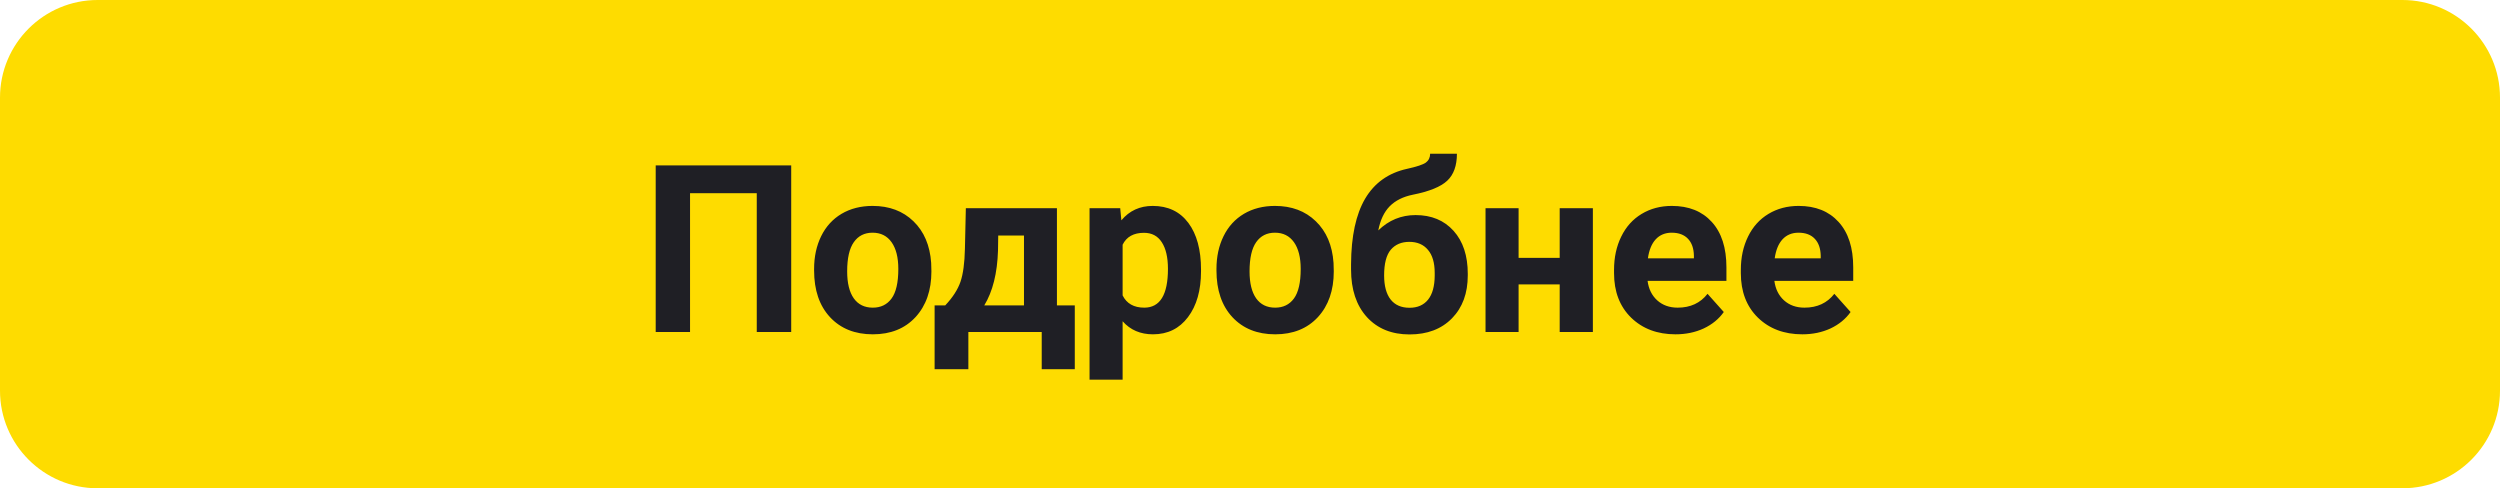
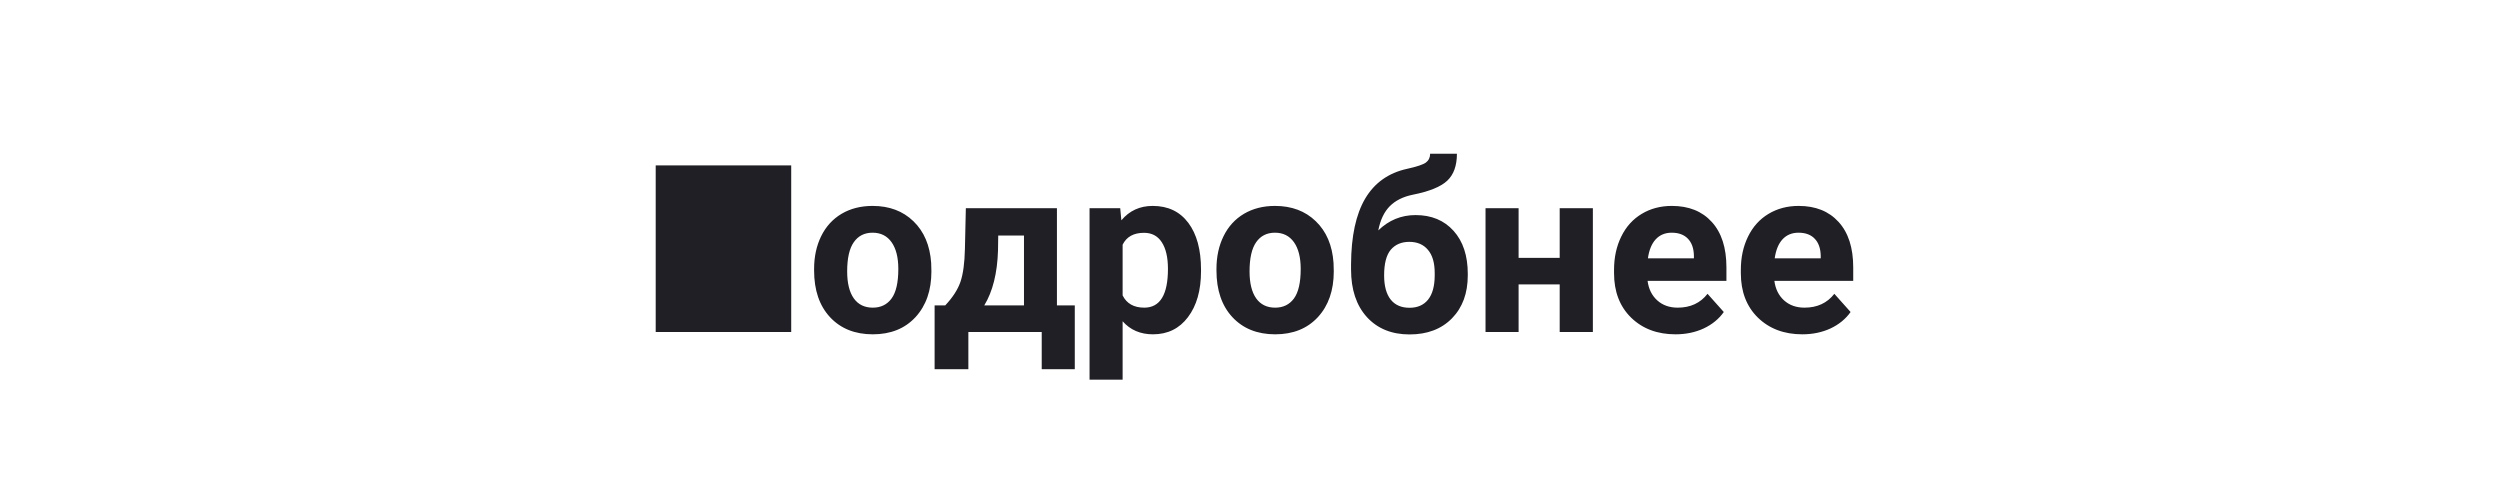
<svg xmlns="http://www.w3.org/2000/svg" width="128" height="25" viewBox="0 0 128 25" fill="none">
-   <path d="M0 5C0 2.239 2.239 0 5 0H123C125.761 0 128 2.239 128 5V20C128 22.761 125.761 25 123 25H5C2.239 25 0 22.761 0 20V5Z" fill="#FEDC00" />
-   <path d="M40.51 17H38.746V9.893H35.33V17H33.572V8.469H40.51V17ZM41.682 13.771C41.682 13.143 41.803 12.582 42.045 12.09C42.287 11.598 42.635 11.217 43.088 10.947C43.545 10.678 44.074 10.543 44.676 10.543C45.531 10.543 46.228 10.805 46.768 11.328C47.31 11.852 47.613 12.562 47.676 13.461L47.688 13.895C47.688 14.867 47.416 15.648 46.873 16.238C46.33 16.824 45.602 17.117 44.688 17.117C43.773 17.117 43.043 16.824 42.496 16.238C41.953 15.652 41.682 14.855 41.682 13.848V13.771ZM43.375 13.895C43.375 14.496 43.488 14.957 43.715 15.277C43.941 15.594 44.266 15.752 44.688 15.752C45.098 15.752 45.418 15.596 45.648 15.283C45.879 14.967 45.994 14.463 45.994 13.771C45.994 13.182 45.879 12.725 45.648 12.4C45.418 12.076 45.094 11.914 44.676 11.914C44.262 11.914 43.941 12.076 43.715 12.4C43.488 12.721 43.375 13.219 43.375 13.895ZM48.397 15.635C48.779 15.229 49.039 14.826 49.176 14.428C49.312 14.029 49.389 13.465 49.404 12.734L49.451 10.66H54.115V15.635H55.029V18.904H53.336V17H49.58V18.904H47.852V15.635H48.397ZM50.395 15.635H52.428V12.06H51.109L51.098 12.822C51.062 13.986 50.828 14.924 50.395 15.635ZM61.492 13.889C61.492 14.865 61.27 15.648 60.824 16.238C60.383 16.824 59.785 17.117 59.031 17.117C58.391 17.117 57.873 16.895 57.478 16.449V19.438H55.785V10.66H57.355L57.414 11.281C57.824 10.789 58.359 10.543 59.02 10.543C59.801 10.543 60.408 10.832 60.842 11.41C61.275 11.988 61.492 12.785 61.492 13.801V13.889ZM59.799 13.766C59.799 13.176 59.693 12.721 59.482 12.4C59.275 12.08 58.973 11.92 58.574 11.92C58.043 11.92 57.678 12.123 57.478 12.529V15.125C57.685 15.543 58.055 15.752 58.586 15.752C59.395 15.752 59.799 15.09 59.799 13.766ZM62.283 13.771C62.283 13.143 62.404 12.582 62.647 12.09C62.889 11.598 63.236 11.217 63.69 10.947C64.147 10.678 64.676 10.543 65.277 10.543C66.133 10.543 66.83 10.805 67.369 11.328C67.912 11.852 68.215 12.562 68.277 13.461L68.289 13.895C68.289 14.867 68.018 15.648 67.475 16.238C66.932 16.824 66.203 17.117 65.289 17.117C64.375 17.117 63.645 16.824 63.098 16.238C62.555 15.652 62.283 14.855 62.283 13.848V13.771ZM63.977 13.895C63.977 14.496 64.09 14.957 64.316 15.277C64.543 15.594 64.867 15.752 65.289 15.752C65.699 15.752 66.019 15.596 66.25 15.283C66.481 14.967 66.596 14.463 66.596 13.771C66.596 13.182 66.481 12.725 66.25 12.4C66.019 12.076 65.695 11.914 65.277 11.914C64.863 11.914 64.543 12.076 64.316 12.4C64.09 12.721 63.977 13.219 63.977 13.895ZM72.478 11.012C73.291 11.012 73.939 11.281 74.424 11.82C74.908 12.359 75.15 13.092 75.15 14.018V14.1C75.15 15.014 74.881 15.746 74.342 16.297C73.803 16.848 73.078 17.123 72.168 17.123C71.254 17.123 70.525 16.826 69.982 16.232C69.443 15.635 69.174 14.824 69.174 13.801V13.52C69.182 12.094 69.422 10.979 69.894 10.174C70.371 9.365 71.086 8.855 72.039 8.645C72.539 8.535 72.861 8.428 73.006 8.322C73.15 8.213 73.223 8.062 73.223 7.871H74.594C74.594 8.484 74.428 8.945 74.096 9.254C73.768 9.562 73.182 9.801 72.338 9.969C71.838 10.07 71.443 10.268 71.154 10.56C70.865 10.854 70.67 11.266 70.568 11.797C71.107 11.273 71.744 11.012 72.478 11.012ZM72.156 12.383C71.754 12.383 71.438 12.518 71.207 12.787C70.981 13.057 70.867 13.494 70.867 14.1C70.867 14.639 70.978 15.051 71.201 15.336C71.424 15.617 71.746 15.758 72.168 15.758C72.578 15.758 72.894 15.619 73.117 15.342C73.34 15.065 73.453 14.656 73.457 14.117V13.977C73.457 13.457 73.342 13.062 73.111 12.793C72.885 12.52 72.566 12.383 72.156 12.383ZM81.555 17H79.856V14.562H77.752V17H76.059V10.66H77.752V13.203H79.856V10.66H81.555V17ZM85.785 17.117C84.856 17.117 84.098 16.832 83.512 16.262C82.93 15.691 82.639 14.932 82.639 13.982V13.818C82.639 13.182 82.762 12.613 83.008 12.113C83.254 11.609 83.602 11.223 84.051 10.953C84.504 10.68 85.019 10.543 85.598 10.543C86.465 10.543 87.147 10.816 87.643 11.363C88.143 11.91 88.393 12.685 88.393 13.69V14.381H84.356C84.41 14.795 84.574 15.127 84.848 15.377C85.125 15.627 85.475 15.752 85.897 15.752C86.549 15.752 87.059 15.516 87.426 15.043L88.258 15.975C88.004 16.334 87.66 16.615 87.227 16.818C86.793 17.018 86.312 17.117 85.785 17.117ZM85.592 11.914C85.256 11.914 84.982 12.027 84.772 12.254C84.564 12.48 84.432 12.805 84.373 13.227H86.728V13.092C86.721 12.717 86.619 12.428 86.424 12.225C86.228 12.018 85.951 11.914 85.592 11.914ZM92.277 17.117C91.348 17.117 90.59 16.832 90.004 16.262C89.422 15.691 89.131 14.932 89.131 13.982V13.818C89.131 13.182 89.254 12.613 89.5 12.113C89.746 11.609 90.094 11.223 90.543 10.953C90.996 10.68 91.512 10.543 92.09 10.543C92.957 10.543 93.639 10.816 94.135 11.363C94.635 11.91 94.885 12.685 94.885 13.69V14.381H90.848C90.902 14.795 91.066 15.127 91.34 15.377C91.617 15.627 91.967 15.752 92.389 15.752C93.041 15.752 93.551 15.516 93.918 15.043L94.75 15.975C94.496 16.334 94.152 16.615 93.719 16.818C93.285 17.018 92.805 17.117 92.277 17.117ZM92.084 11.914C91.748 11.914 91.475 12.027 91.264 12.254C91.057 12.48 90.924 12.805 90.865 13.227H93.221V13.092C93.213 12.717 93.111 12.428 92.916 12.225C92.721 12.018 92.443 11.914 92.084 11.914Z" fill="#1F1F25" />
+   <path d="M40.51 17H38.746V9.893V17H33.572V8.469H40.51V17ZM41.682 13.771C41.682 13.143 41.803 12.582 42.045 12.09C42.287 11.598 42.635 11.217 43.088 10.947C43.545 10.678 44.074 10.543 44.676 10.543C45.531 10.543 46.228 10.805 46.768 11.328C47.31 11.852 47.613 12.562 47.676 13.461L47.688 13.895C47.688 14.867 47.416 15.648 46.873 16.238C46.33 16.824 45.602 17.117 44.688 17.117C43.773 17.117 43.043 16.824 42.496 16.238C41.953 15.652 41.682 14.855 41.682 13.848V13.771ZM43.375 13.895C43.375 14.496 43.488 14.957 43.715 15.277C43.941 15.594 44.266 15.752 44.688 15.752C45.098 15.752 45.418 15.596 45.648 15.283C45.879 14.967 45.994 14.463 45.994 13.771C45.994 13.182 45.879 12.725 45.648 12.4C45.418 12.076 45.094 11.914 44.676 11.914C44.262 11.914 43.941 12.076 43.715 12.4C43.488 12.721 43.375 13.219 43.375 13.895ZM48.397 15.635C48.779 15.229 49.039 14.826 49.176 14.428C49.312 14.029 49.389 13.465 49.404 12.734L49.451 10.66H54.115V15.635H55.029V18.904H53.336V17H49.58V18.904H47.852V15.635H48.397ZM50.395 15.635H52.428V12.06H51.109L51.098 12.822C51.062 13.986 50.828 14.924 50.395 15.635ZM61.492 13.889C61.492 14.865 61.27 15.648 60.824 16.238C60.383 16.824 59.785 17.117 59.031 17.117C58.391 17.117 57.873 16.895 57.478 16.449V19.438H55.785V10.66H57.355L57.414 11.281C57.824 10.789 58.359 10.543 59.02 10.543C59.801 10.543 60.408 10.832 60.842 11.41C61.275 11.988 61.492 12.785 61.492 13.801V13.889ZM59.799 13.766C59.799 13.176 59.693 12.721 59.482 12.4C59.275 12.08 58.973 11.92 58.574 11.92C58.043 11.92 57.678 12.123 57.478 12.529V15.125C57.685 15.543 58.055 15.752 58.586 15.752C59.395 15.752 59.799 15.09 59.799 13.766ZM62.283 13.771C62.283 13.143 62.404 12.582 62.647 12.09C62.889 11.598 63.236 11.217 63.69 10.947C64.147 10.678 64.676 10.543 65.277 10.543C66.133 10.543 66.83 10.805 67.369 11.328C67.912 11.852 68.215 12.562 68.277 13.461L68.289 13.895C68.289 14.867 68.018 15.648 67.475 16.238C66.932 16.824 66.203 17.117 65.289 17.117C64.375 17.117 63.645 16.824 63.098 16.238C62.555 15.652 62.283 14.855 62.283 13.848V13.771ZM63.977 13.895C63.977 14.496 64.09 14.957 64.316 15.277C64.543 15.594 64.867 15.752 65.289 15.752C65.699 15.752 66.019 15.596 66.25 15.283C66.481 14.967 66.596 14.463 66.596 13.771C66.596 13.182 66.481 12.725 66.25 12.4C66.019 12.076 65.695 11.914 65.277 11.914C64.863 11.914 64.543 12.076 64.316 12.4C64.09 12.721 63.977 13.219 63.977 13.895ZM72.478 11.012C73.291 11.012 73.939 11.281 74.424 11.82C74.908 12.359 75.15 13.092 75.15 14.018V14.1C75.15 15.014 74.881 15.746 74.342 16.297C73.803 16.848 73.078 17.123 72.168 17.123C71.254 17.123 70.525 16.826 69.982 16.232C69.443 15.635 69.174 14.824 69.174 13.801V13.52C69.182 12.094 69.422 10.979 69.894 10.174C70.371 9.365 71.086 8.855 72.039 8.645C72.539 8.535 72.861 8.428 73.006 8.322C73.15 8.213 73.223 8.062 73.223 7.871H74.594C74.594 8.484 74.428 8.945 74.096 9.254C73.768 9.562 73.182 9.801 72.338 9.969C71.838 10.07 71.443 10.268 71.154 10.56C70.865 10.854 70.67 11.266 70.568 11.797C71.107 11.273 71.744 11.012 72.478 11.012ZM72.156 12.383C71.754 12.383 71.438 12.518 71.207 12.787C70.981 13.057 70.867 13.494 70.867 14.1C70.867 14.639 70.978 15.051 71.201 15.336C71.424 15.617 71.746 15.758 72.168 15.758C72.578 15.758 72.894 15.619 73.117 15.342C73.34 15.065 73.453 14.656 73.457 14.117V13.977C73.457 13.457 73.342 13.062 73.111 12.793C72.885 12.52 72.566 12.383 72.156 12.383ZM81.555 17H79.856V14.562H77.752V17H76.059V10.66H77.752V13.203H79.856V10.66H81.555V17ZM85.785 17.117C84.856 17.117 84.098 16.832 83.512 16.262C82.93 15.691 82.639 14.932 82.639 13.982V13.818C82.639 13.182 82.762 12.613 83.008 12.113C83.254 11.609 83.602 11.223 84.051 10.953C84.504 10.68 85.019 10.543 85.598 10.543C86.465 10.543 87.147 10.816 87.643 11.363C88.143 11.91 88.393 12.685 88.393 13.69V14.381H84.356C84.41 14.795 84.574 15.127 84.848 15.377C85.125 15.627 85.475 15.752 85.897 15.752C86.549 15.752 87.059 15.516 87.426 15.043L88.258 15.975C88.004 16.334 87.66 16.615 87.227 16.818C86.793 17.018 86.312 17.117 85.785 17.117ZM85.592 11.914C85.256 11.914 84.982 12.027 84.772 12.254C84.564 12.48 84.432 12.805 84.373 13.227H86.728V13.092C86.721 12.717 86.619 12.428 86.424 12.225C86.228 12.018 85.951 11.914 85.592 11.914ZM92.277 17.117C91.348 17.117 90.59 16.832 90.004 16.262C89.422 15.691 89.131 14.932 89.131 13.982V13.818C89.131 13.182 89.254 12.613 89.5 12.113C89.746 11.609 90.094 11.223 90.543 10.953C90.996 10.68 91.512 10.543 92.09 10.543C92.957 10.543 93.639 10.816 94.135 11.363C94.635 11.91 94.885 12.685 94.885 13.69V14.381H90.848C90.902 14.795 91.066 15.127 91.34 15.377C91.617 15.627 91.967 15.752 92.389 15.752C93.041 15.752 93.551 15.516 93.918 15.043L94.75 15.975C94.496 16.334 94.152 16.615 93.719 16.818C93.285 17.018 92.805 17.117 92.277 17.117ZM92.084 11.914C91.748 11.914 91.475 12.027 91.264 12.254C91.057 12.48 90.924 12.805 90.865 13.227H93.221V13.092C93.213 12.717 93.111 12.428 92.916 12.225C92.721 12.018 92.443 11.914 92.084 11.914Z" fill="#1F1F25" />
</svg>